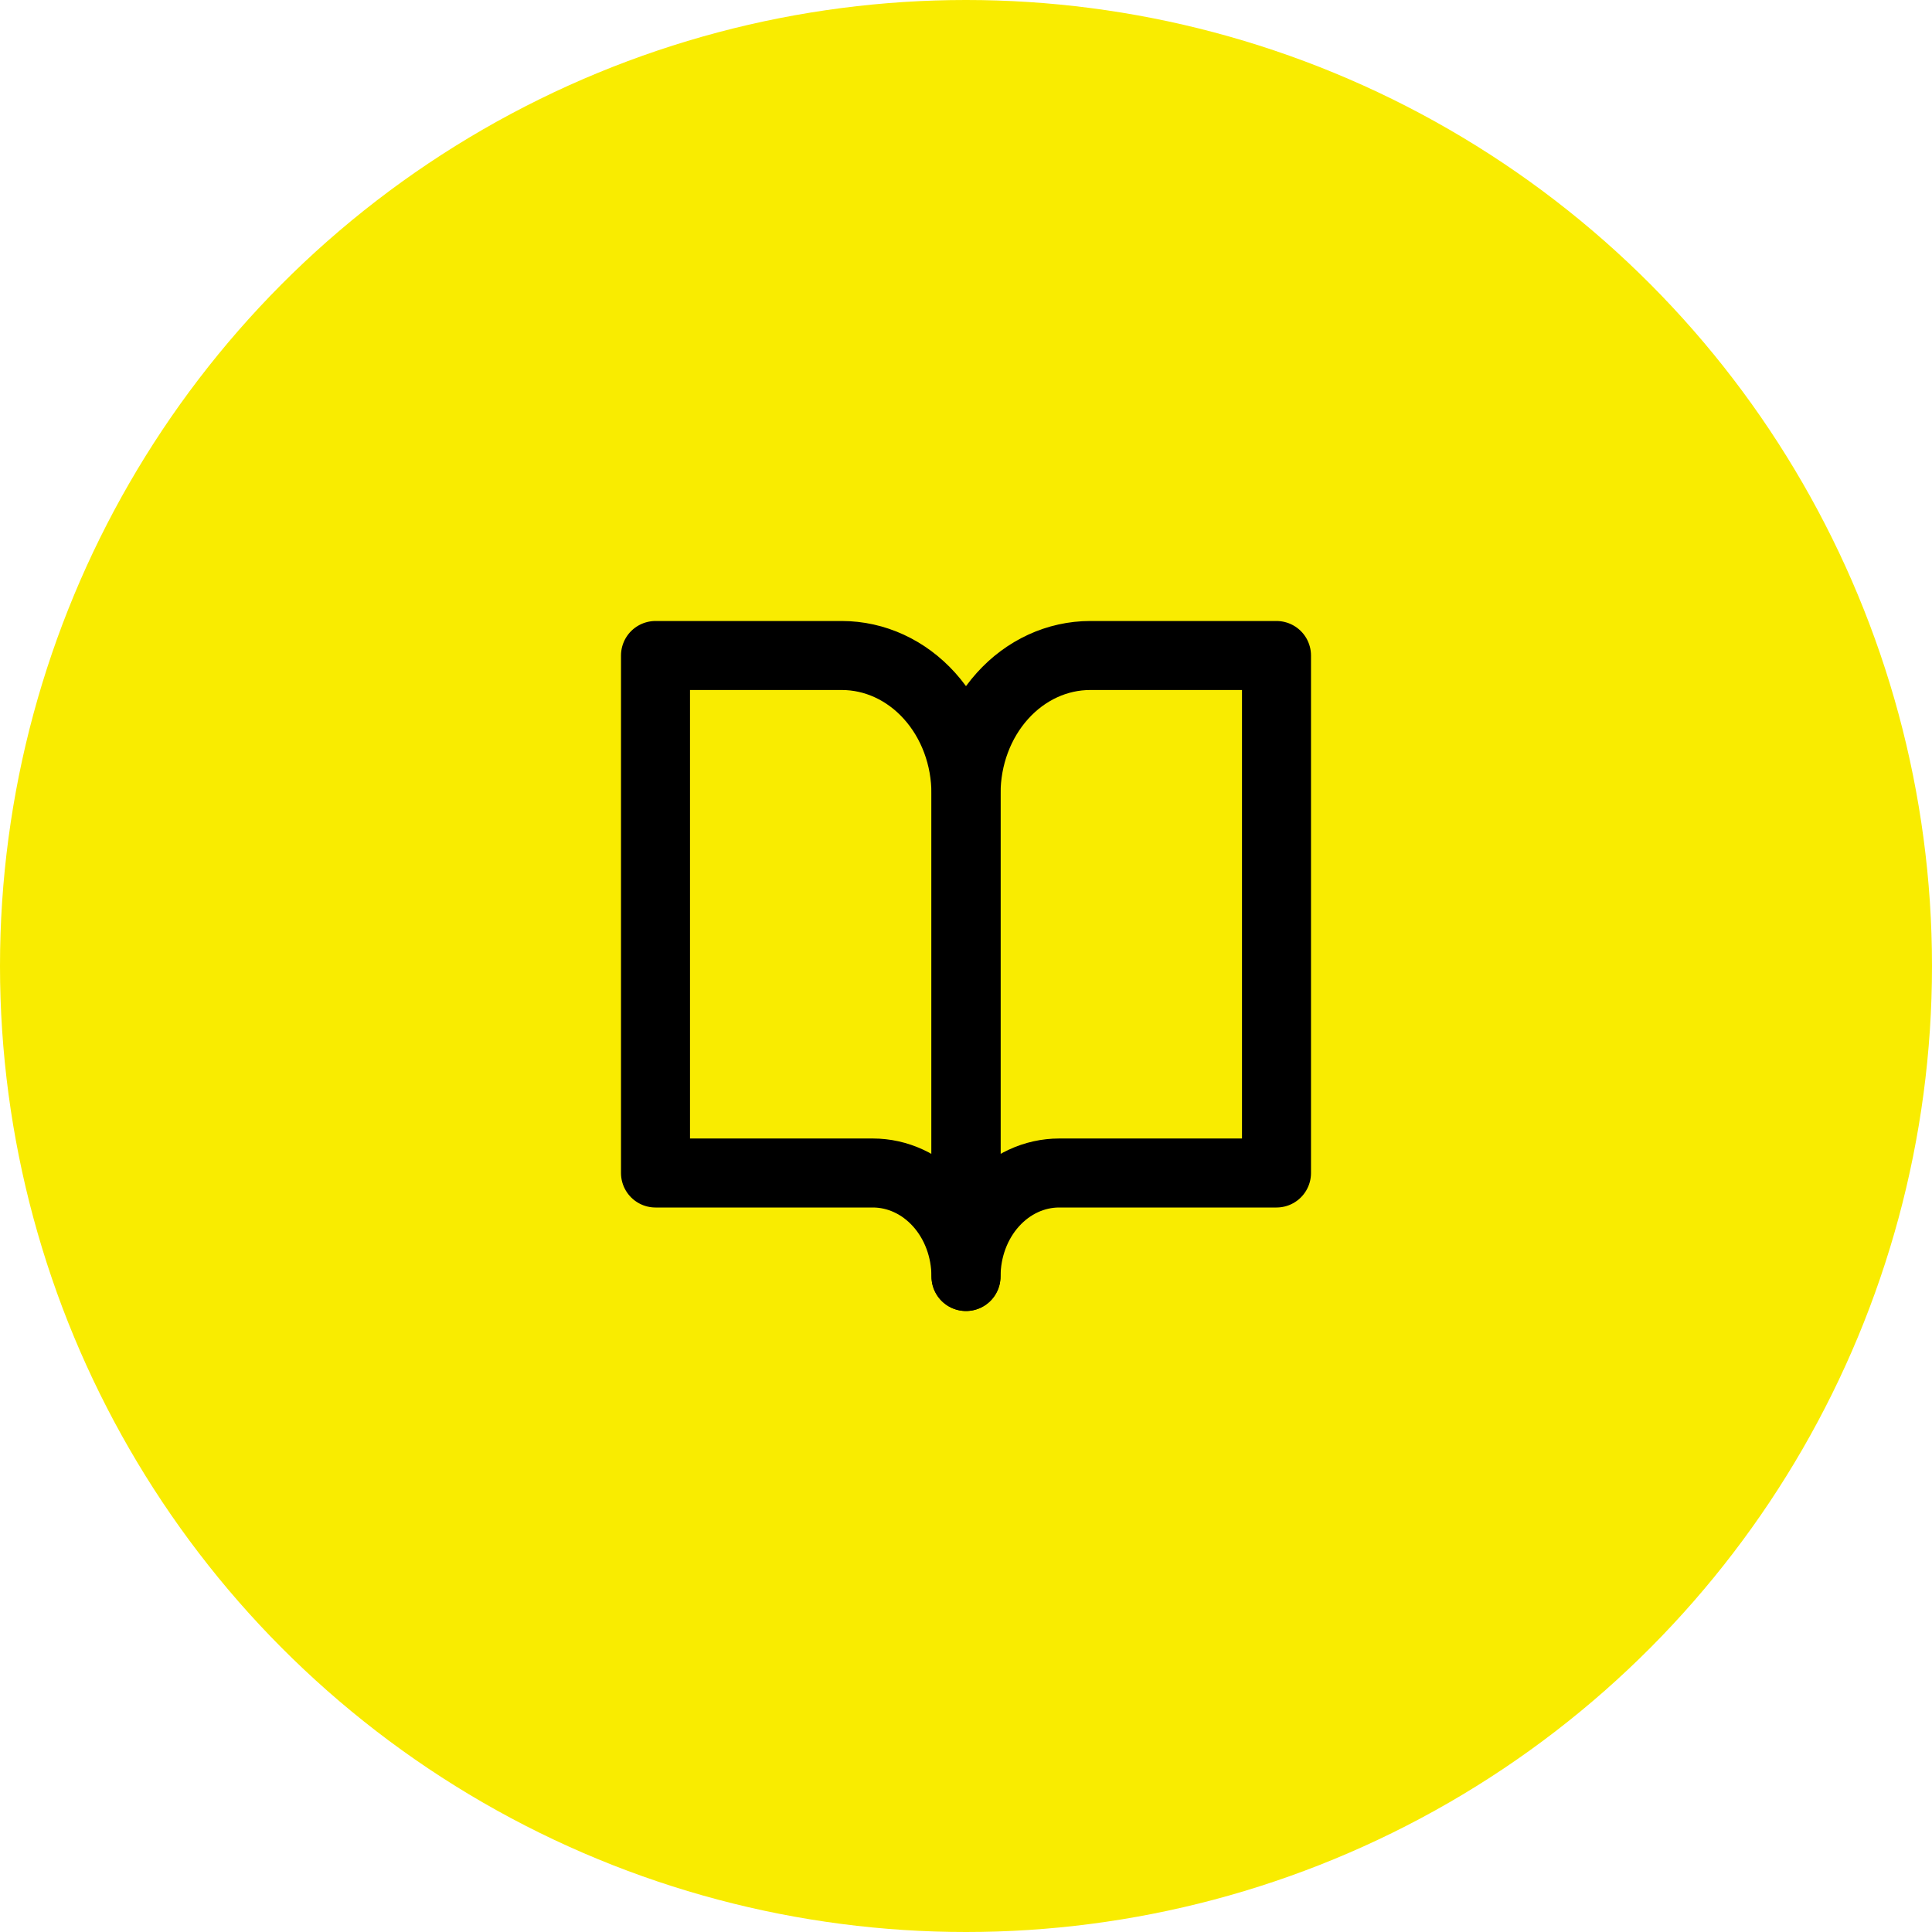
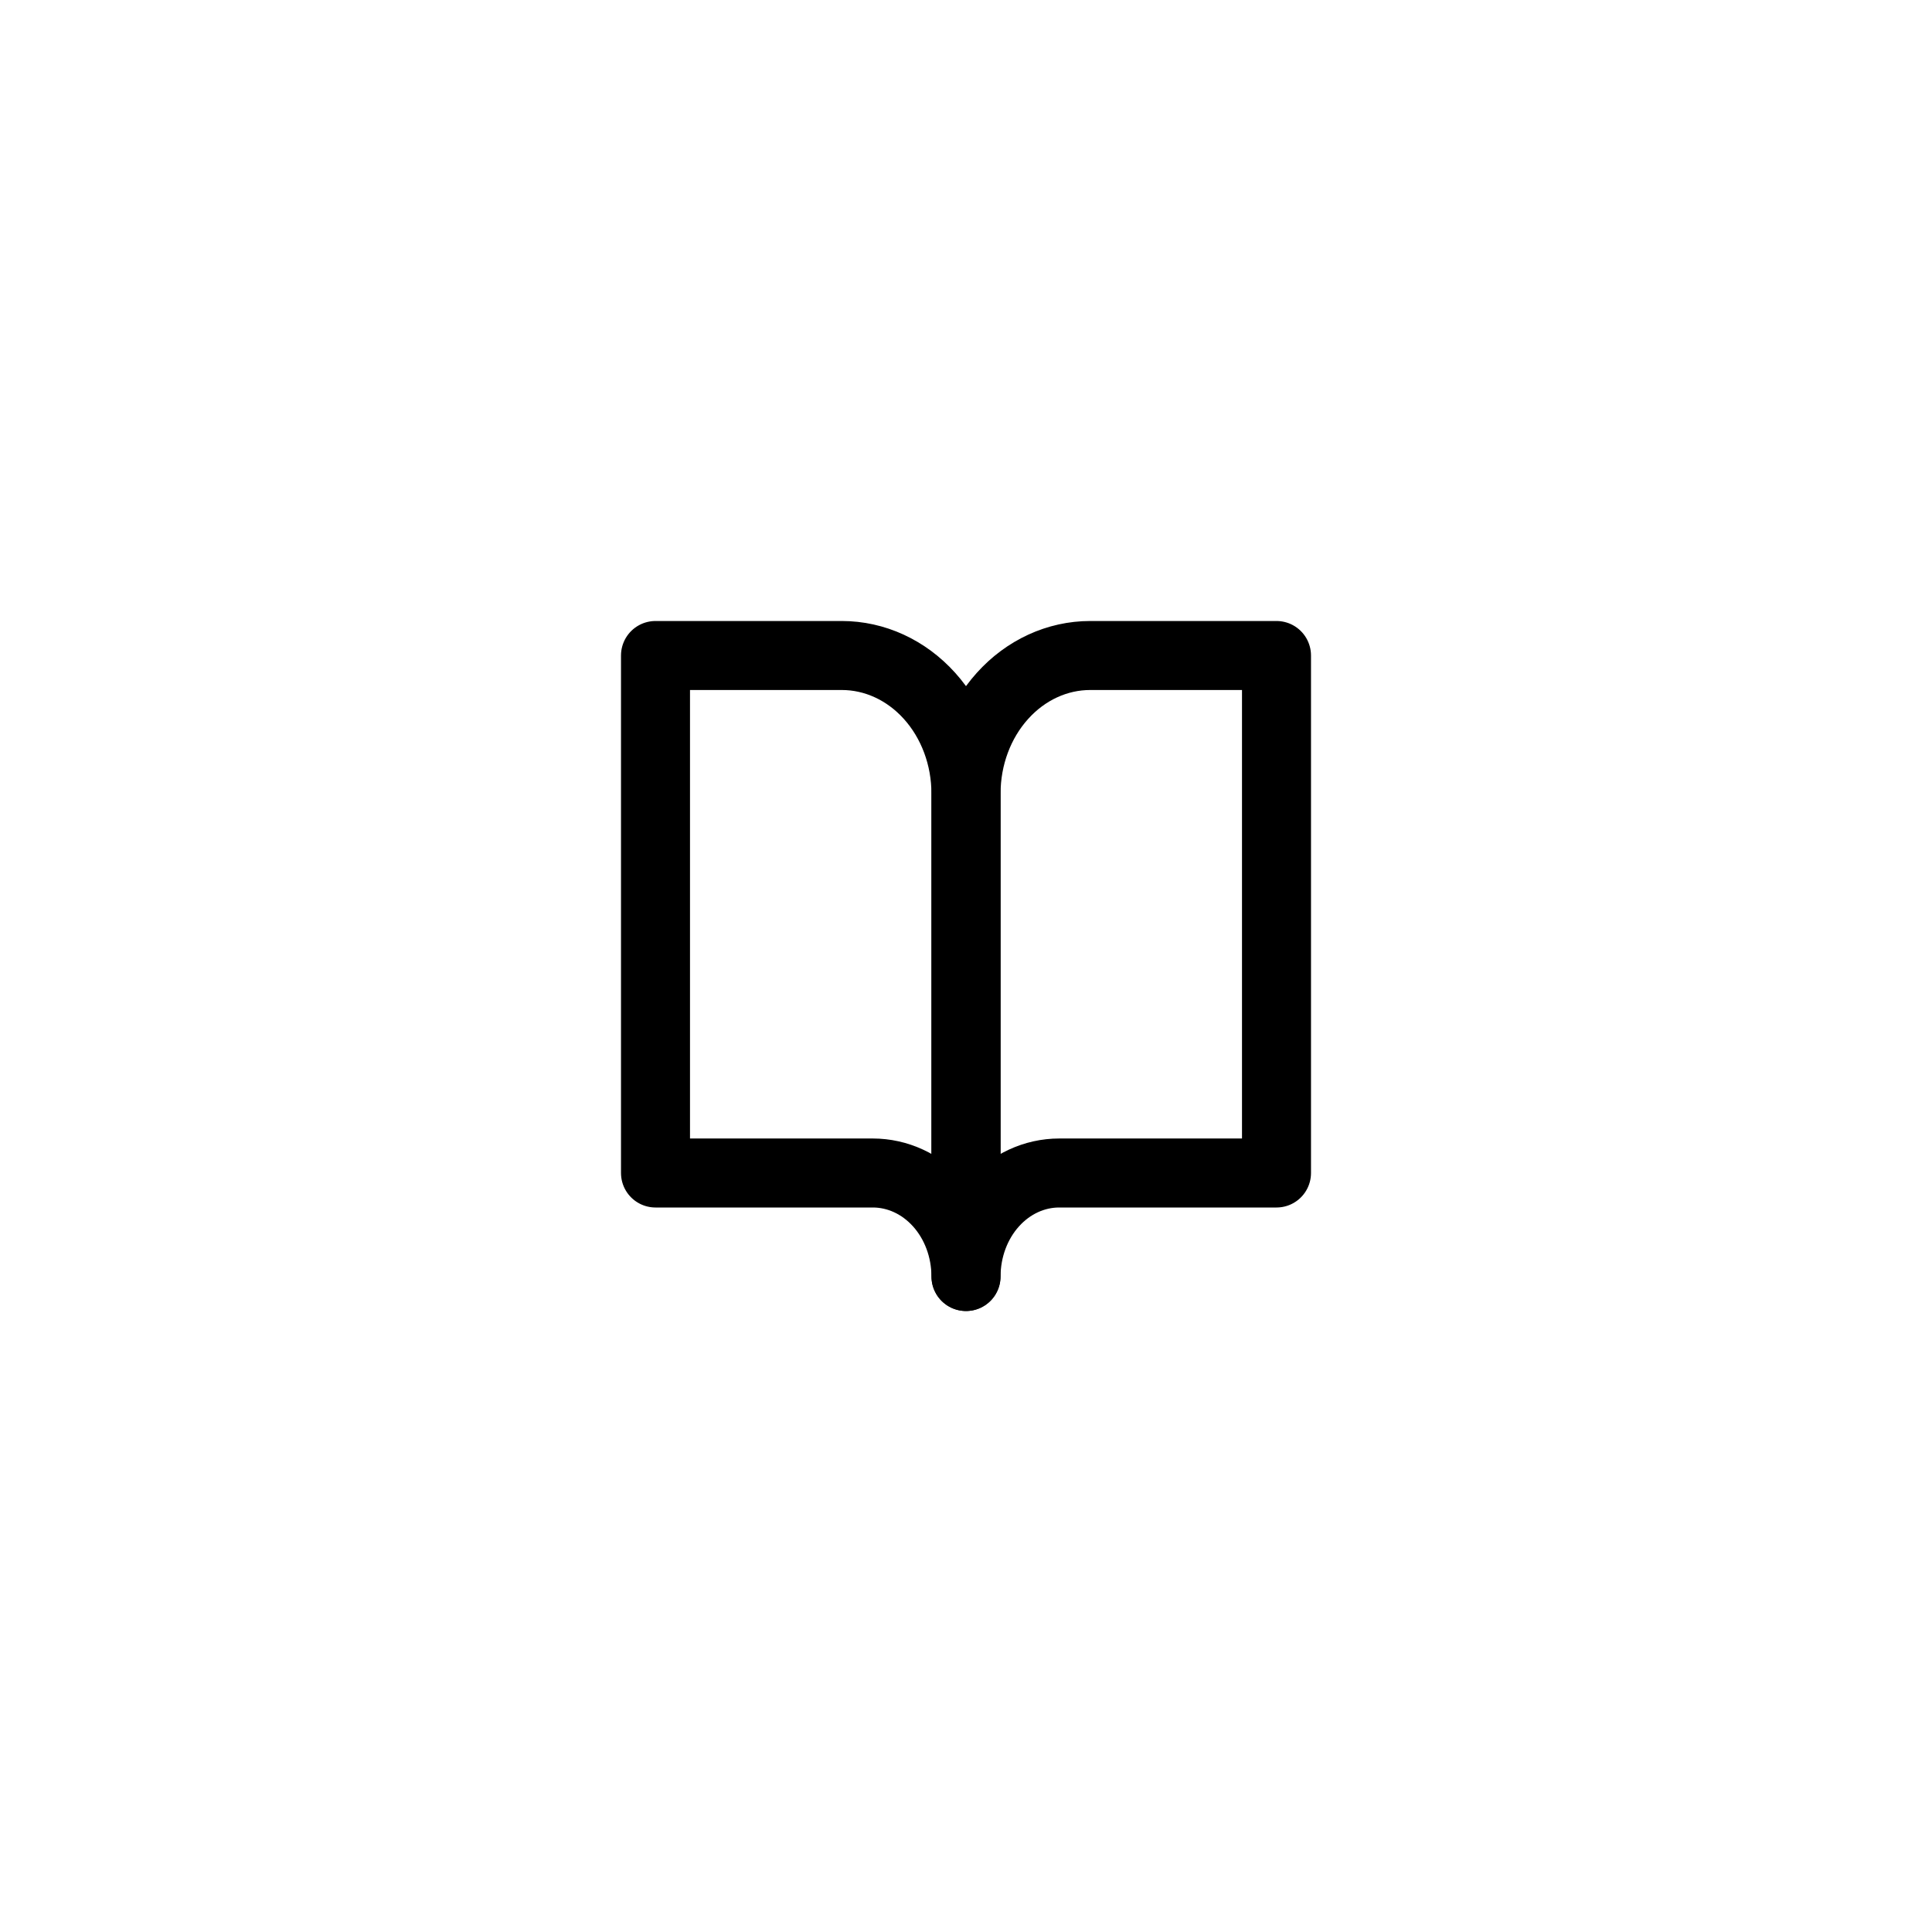
<svg xmlns="http://www.w3.org/2000/svg" width="56" height="56" viewBox="0 0 56 56" fill="none">
-   <circle cx="28" cy="28" r="28" fill="#F9EC00" />
-   <path d="M19 19H24.399C25.354 19 26.269 19.421 26.944 20.172C27.619 20.922 27.998 21.939 27.998 23V37C27.998 36.204 27.714 35.441 27.208 34.879C26.702 34.316 26.015 34 25.299 34H19V19Z" stroke="black" stroke-width="2" stroke-linecap="round" stroke-linejoin="round" />
+   <path d="M19 19H24.399C25.354 19 26.269 19.421 26.944 20.172C27.619 20.922 27.998 21.939 27.998 23V37C27.998 36.204 27.714 35.441 27.208 34.879C26.702 34.316 26.015 34 25.299 34H19Z" stroke="black" stroke-width="2" stroke-linecap="round" stroke-linejoin="round" />
  <path d="M37 19H31.601C30.646 19 29.731 19.421 29.056 20.172C28.381 20.922 28.002 21.939 28.002 23V37C28.002 36.204 28.286 35.441 28.792 34.879C29.298 34.316 29.985 34 30.701 34H37V19Z" stroke="black" stroke-width="2" stroke-linecap="round" stroke-linejoin="round" />
</svg>